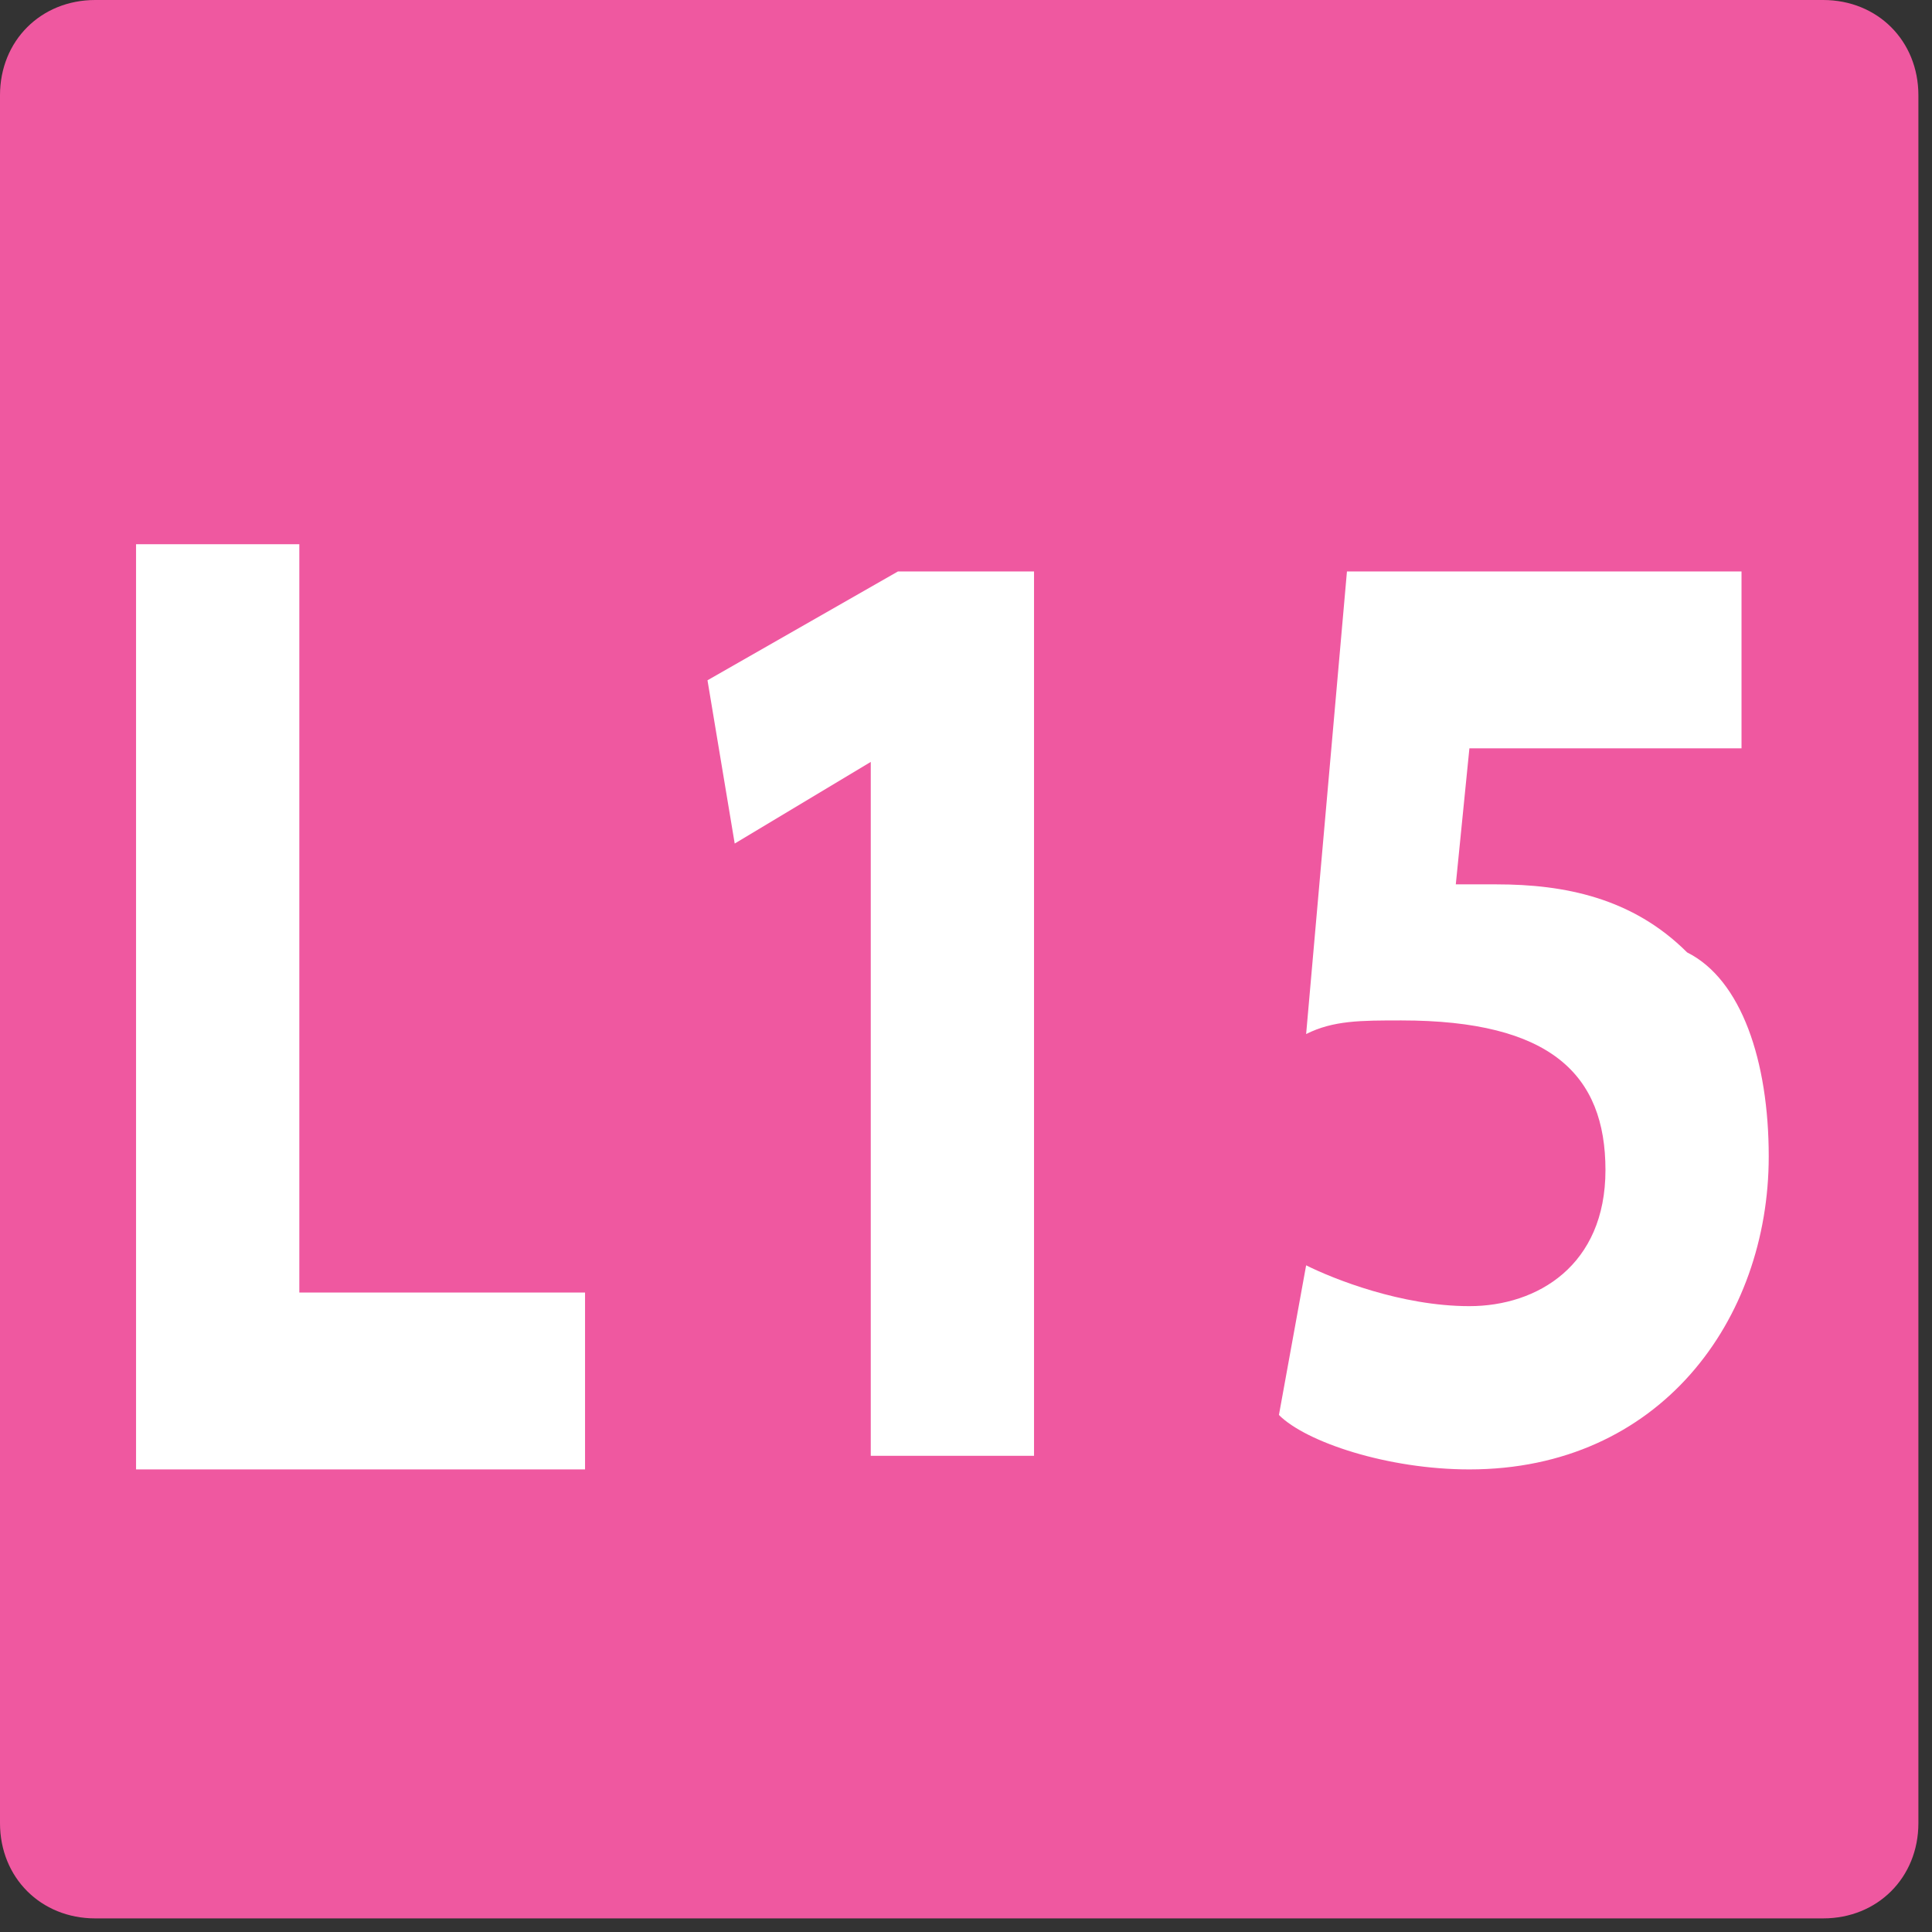
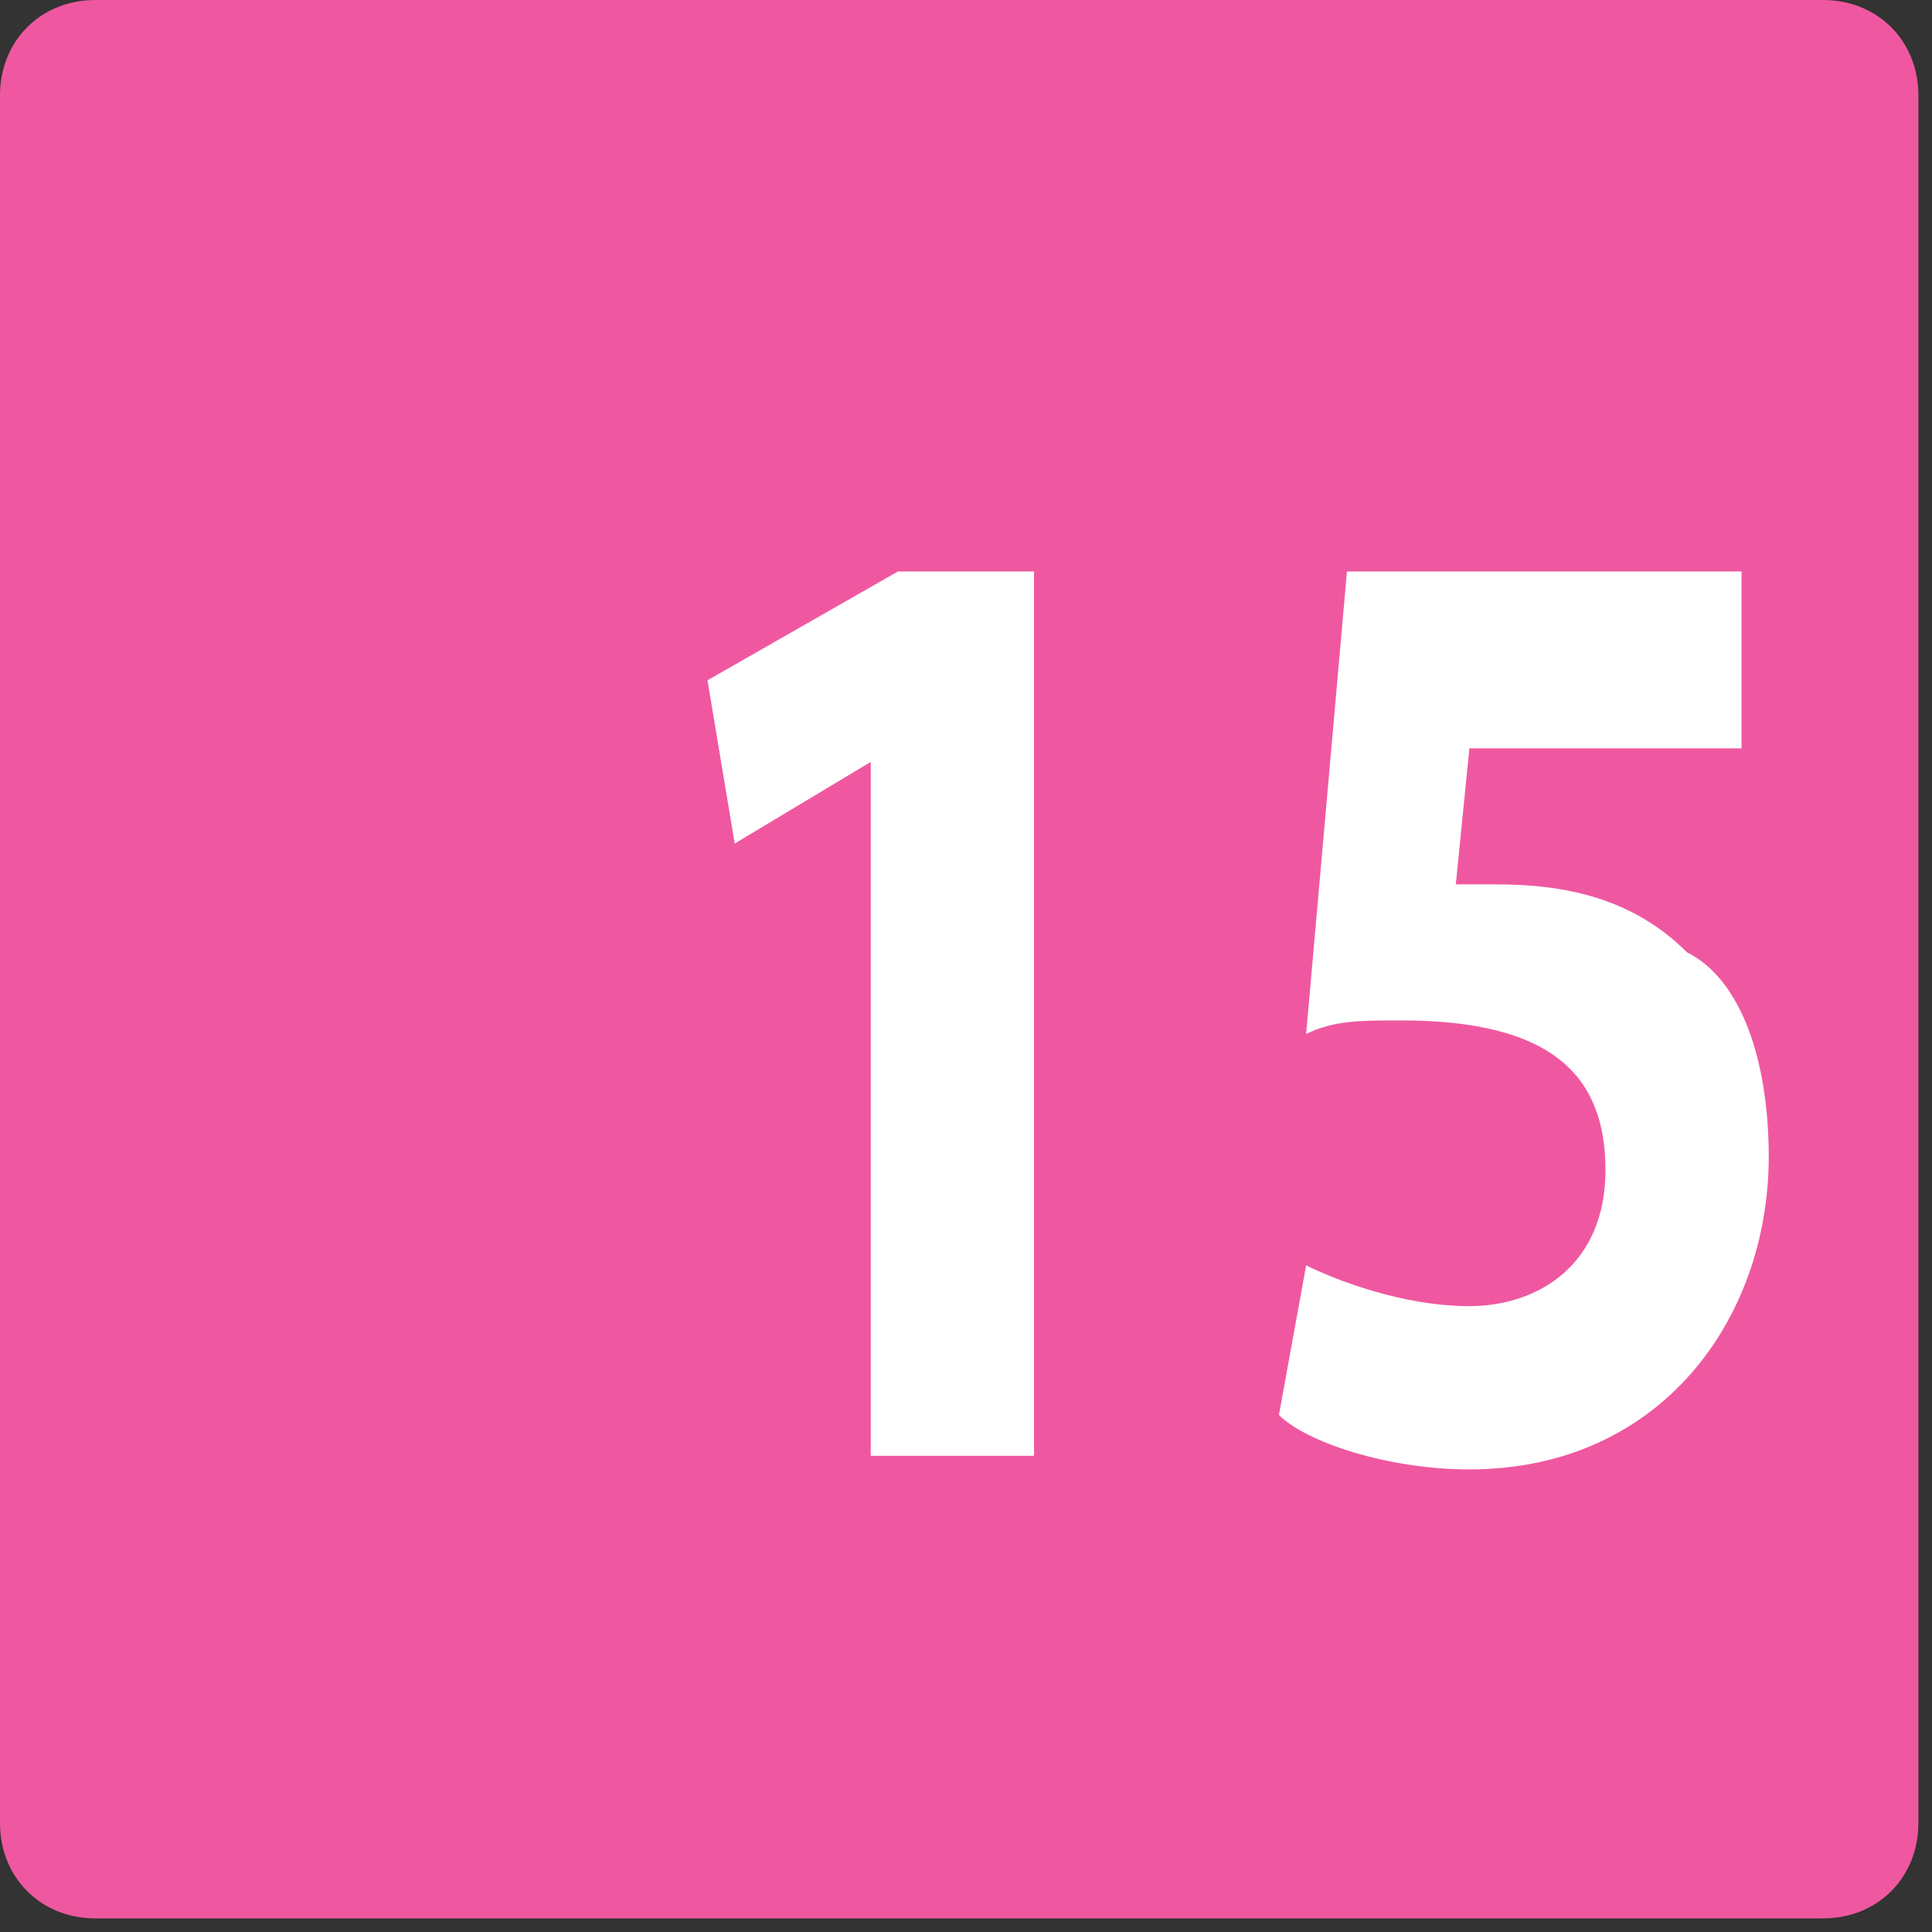
<svg xmlns="http://www.w3.org/2000/svg" version="1.1" id="uuid-f0b2c60c-79cc-4c27-9c66-b5ef4778e375" x="0px" y="0px" viewBox="0 0 14.2 14.2" style="enable-background:new 0 0 14.2 14.2;" xml:space="preserve">
  <rect x="0" y="0" width="14.2" height="14.2" fill="#333333" stroke="none" />
  <style type="text/css">
	.st0{fill:#EF58A0;}
	.st1{fill:#FFFFFF;}
</style>
  <g id="uuid-5706f5cf-4220-4509-9127-56fb1ed180d9">
    <path class="st0" d="M0.7,0h12.7c0.4,0,0.7,0.3,0.7,0.7v12.7c0,0.4-0.3,0.7-0.7,0.7H0.7c-0.4,0-0.7-0.3-0.7-0.7V0.7   C0,0.3,0.3,0,0.7,0z" />
-     <path class="st1" d="M1,4h1.2v5.5h2.1v1.3H1V4z" />
    <path class="st1" d="M6.4,5.6L6.4,5.6l-1,0.6L5.2,5l1.4-0.8h1v6.5H6.4C6.4,10.7,6.4,5.6,6.4,5.6z" />
    <path class="st1" d="M12.8,5.5h-2l-0.1,1c0.1,0,0.2,0,0.3,0c0.5,0,1,0.1,1.4,0.5C12.8,7.2,13,7.8,13,8.5c0,1.2-0.8,2.3-2.2,2.3   c-0.6,0-1.2-0.2-1.4-0.4l0.2-1.1c0.2,0.1,0.7,0.3,1.2,0.3c0.5,0,1-0.3,1-1c0-0.7-0.4-1.1-1.5-1.1c-0.3,0-0.5,0-0.7,0.1l0.3-3.4h2.9   L12.8,5.5L12.8,5.5z" />
  </g>
</svg>